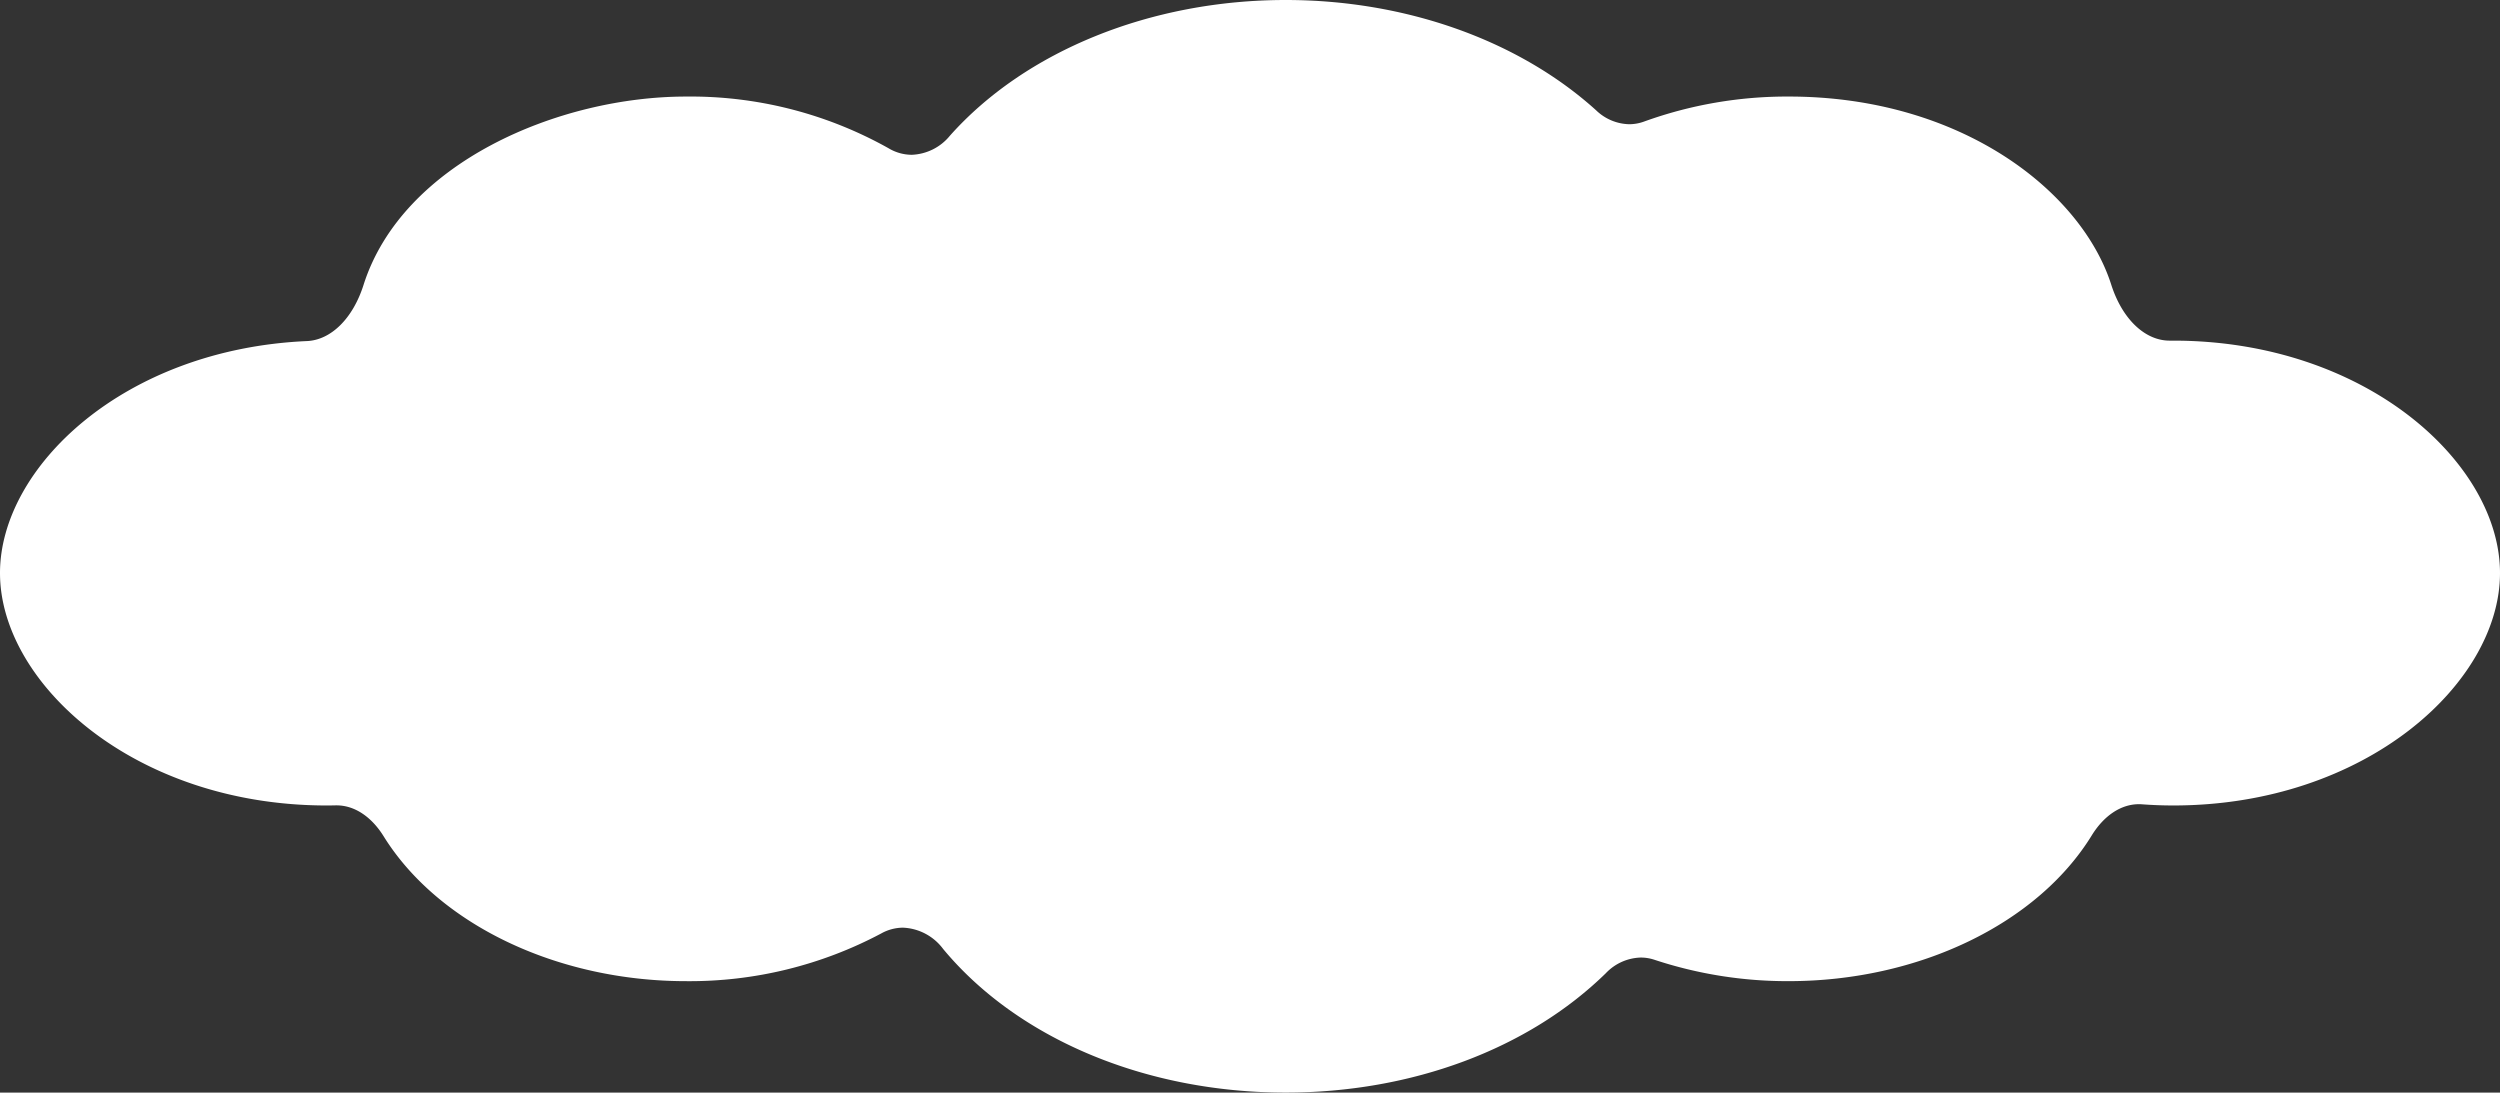
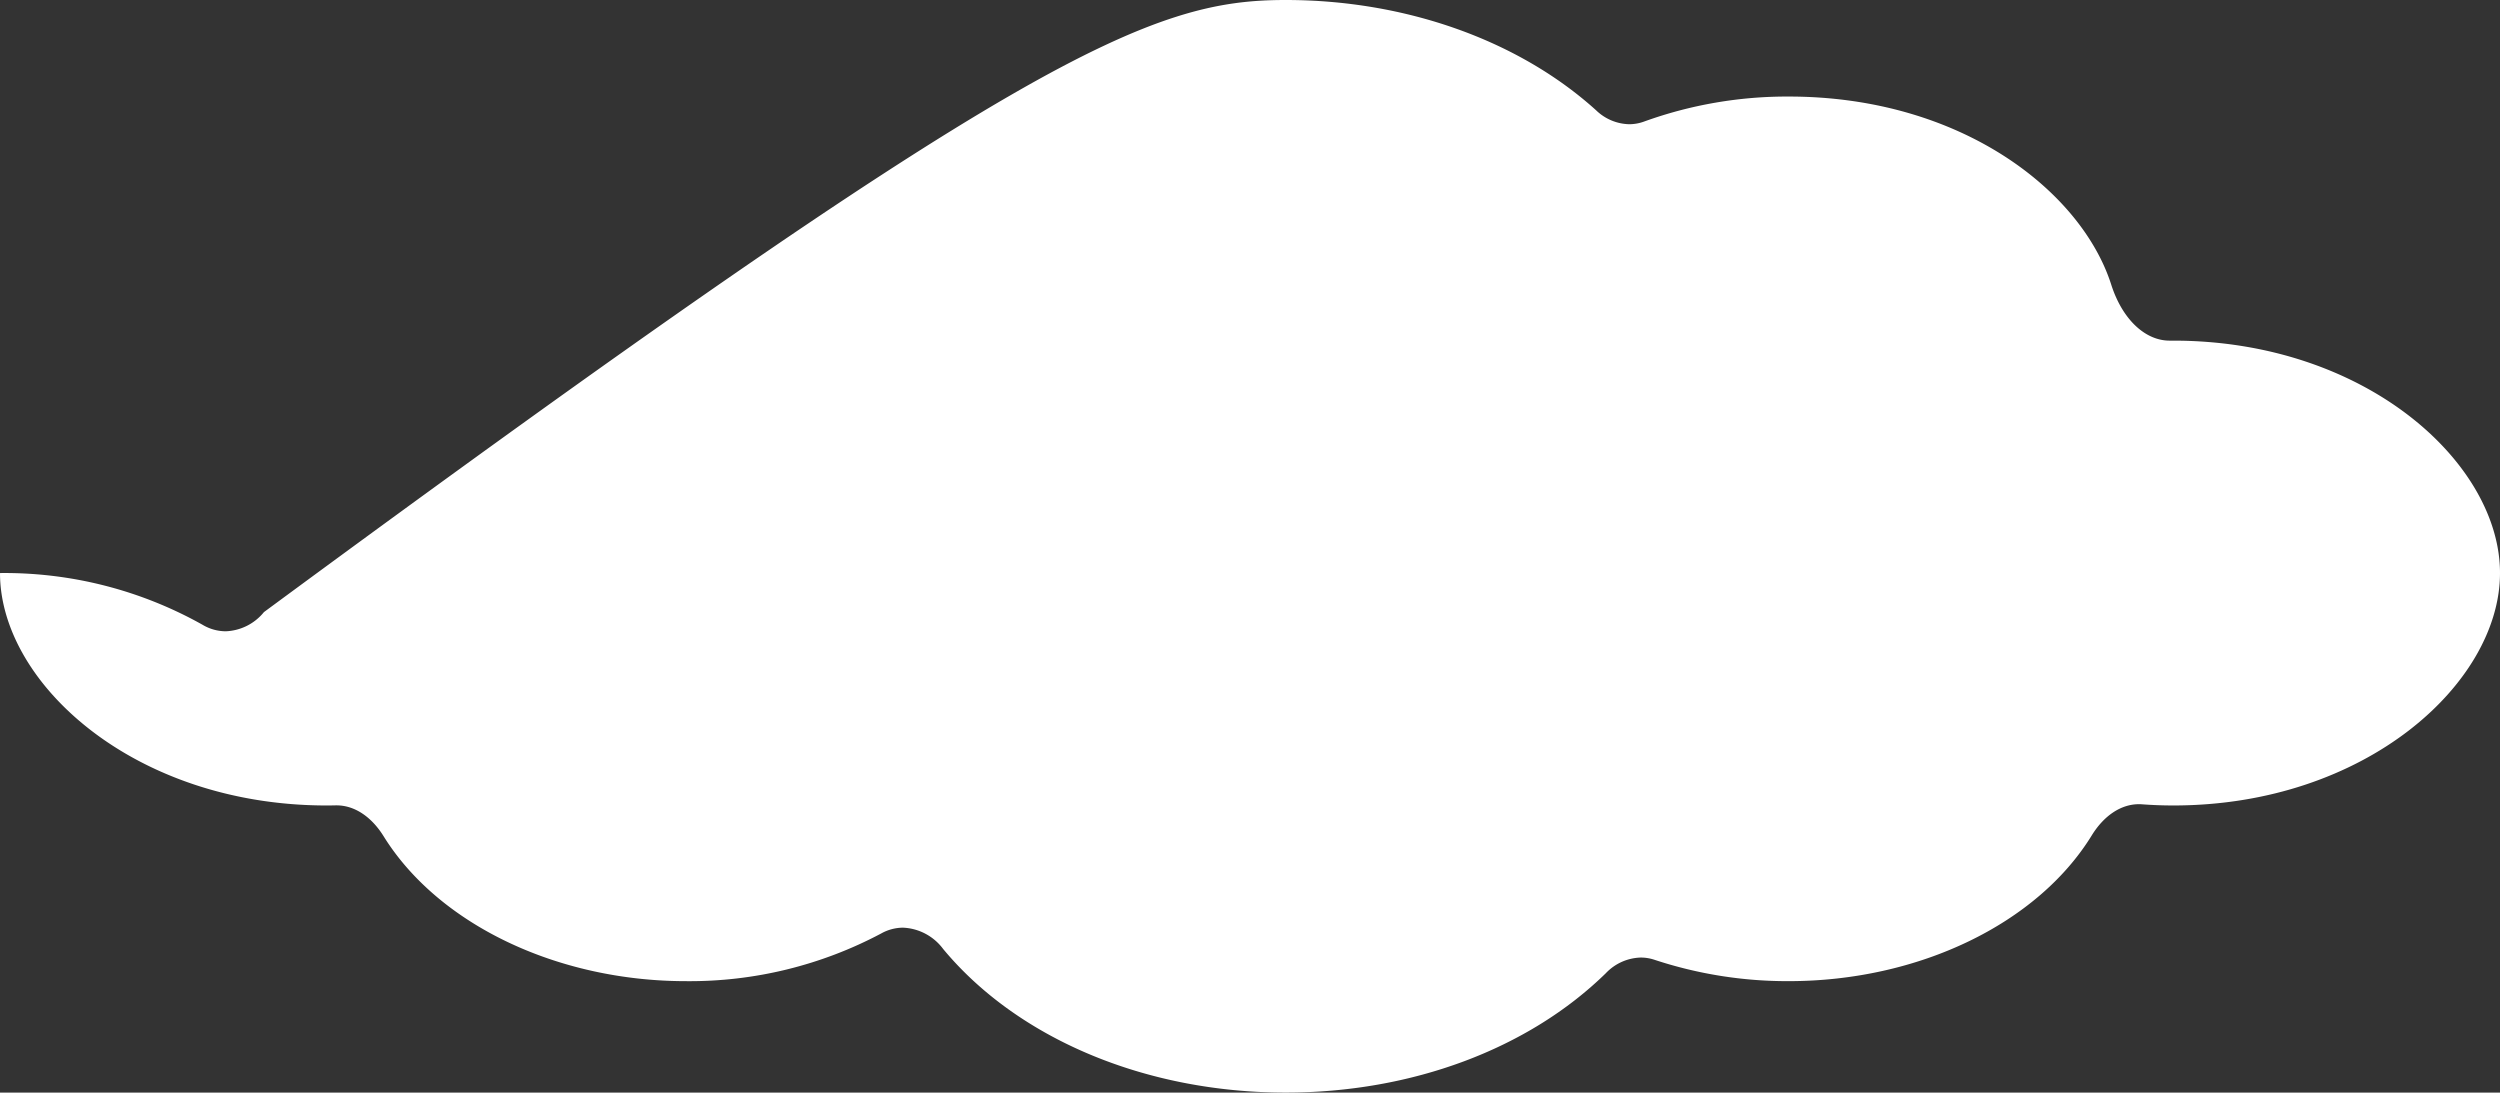
<svg xmlns="http://www.w3.org/2000/svg" width="440" height="192.294">
  <rect width="100%" height="100%" fill="#333333" stroke="none" />
-   <path data-name="パス 336388" d="M226.279 192.294c-24.608 0-47.148-9.45-60.29-25.28a9.285 9.285 0 0 0-7.06-3.744 7.928 7.928 0 0 0-3.827 1.015 71.808 71.808 0 0 1-34.356 8.4c-22.705 0-43.6-10.01-53.227-25.5-2.163-3.479-5.153-5.441-8.276-5.441h-.182c-.514.012-1.031.021-1.551.021C23.618 141.764 0 120.206 0 100.857c0-18.565 21.706-39.4 54.02-40.828 4.254-.189 8.089-3.991 9.959-9.873 6.846-21.54 34.357-33.162 56.767-33.162a71.216 71.216 0 0 1 35.681 9.123 8 8 0 0 0 4.029 1.127 9.106 9.106 0 0 0 6.746-3.379C180.526 8.922 202.612 0 226.279 0c21.085 0 41.007 7.082 54.656 19.431a8.642 8.642 0 0 0 5.8 2.432 7.671 7.671 0 0 0 2.645-.477 73.935 73.935 0 0 1 25.45-4.393c30.309 0 51.493 16.659 56.75 33.114 1.928 6.029 5.914 9.846 10.277 9.846h.63C416.382 59.95 440 81.509 440 100.857s-23.618 40.907-57.511 40.907c-1.779 0-3.628-.068-5.493-.205a6.628 6.628 0 0 0-.544-.021c-3.136 0-6.144 1.983-8.312 5.505-9.586 15.575-30.51 25.639-53.308 25.639a74.514 74.514 0 0 1-23.63-3.754 7.662 7.662 0 0 0-2.427-.4 8.8 8.8 0 0 0-6.144 2.752c-13.646 13.356-34.186 21.014-56.353 21.014" fill="#fff" />
+   <path data-name="パス 336388" d="M226.279 192.294c-24.608 0-47.148-9.45-60.29-25.28a9.285 9.285 0 0 0-7.06-3.744 7.928 7.928 0 0 0-3.827 1.015 71.808 71.808 0 0 1-34.356 8.4c-22.705 0-43.6-10.01-53.227-25.5-2.163-3.479-5.153-5.441-8.276-5.441h-.182c-.514.012-1.031.021-1.551.021C23.618 141.764 0 120.206 0 100.857a71.216 71.216 0 0 1 35.681 9.123 8 8 0 0 0 4.029 1.127 9.106 9.106 0 0 0 6.746-3.379C180.526 8.922 202.612 0 226.279 0c21.085 0 41.007 7.082 54.656 19.431a8.642 8.642 0 0 0 5.8 2.432 7.671 7.671 0 0 0 2.645-.477 73.935 73.935 0 0 1 25.45-4.393c30.309 0 51.493 16.659 56.75 33.114 1.928 6.029 5.914 9.846 10.277 9.846h.63C416.382 59.95 440 81.509 440 100.857s-23.618 40.907-57.511 40.907c-1.779 0-3.628-.068-5.493-.205a6.628 6.628 0 0 0-.544-.021c-3.136 0-6.144 1.983-8.312 5.505-9.586 15.575-30.51 25.639-53.308 25.639a74.514 74.514 0 0 1-23.63-3.754 7.662 7.662 0 0 0-2.427-.4 8.8 8.8 0 0 0-6.144 2.752c-13.646 13.356-34.186 21.014-56.353 21.014" fill="#fff" />
</svg>